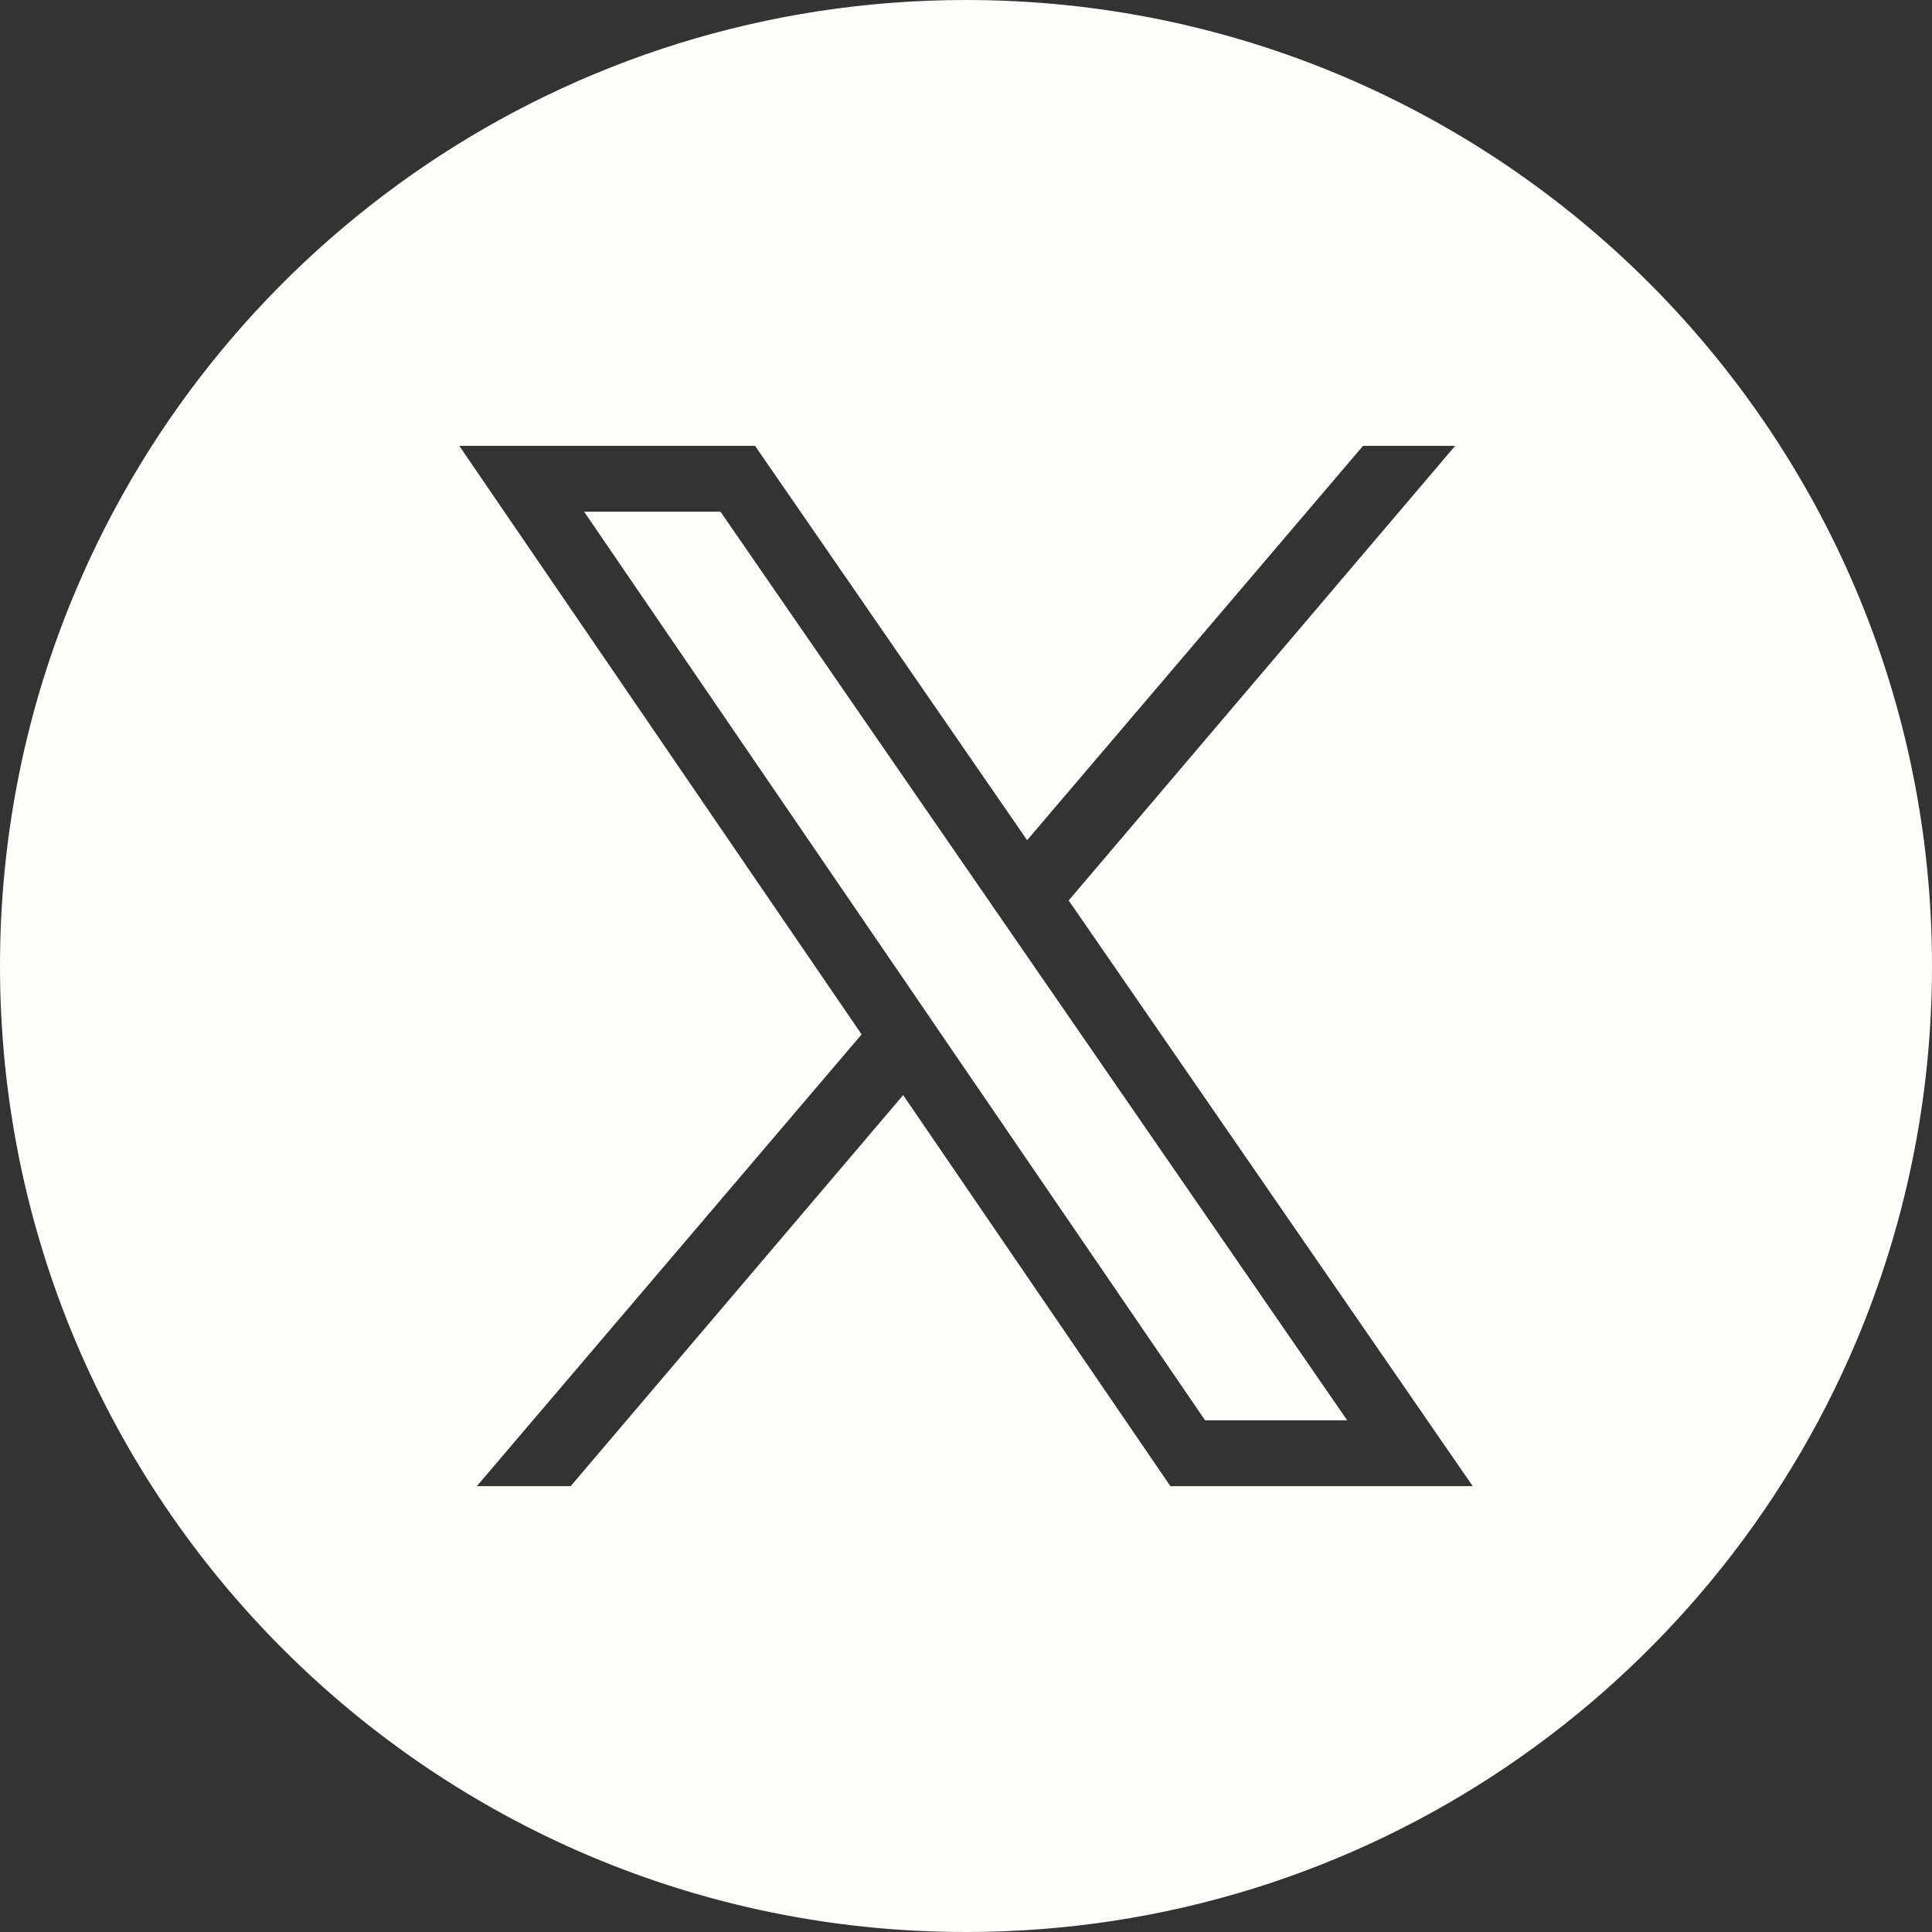
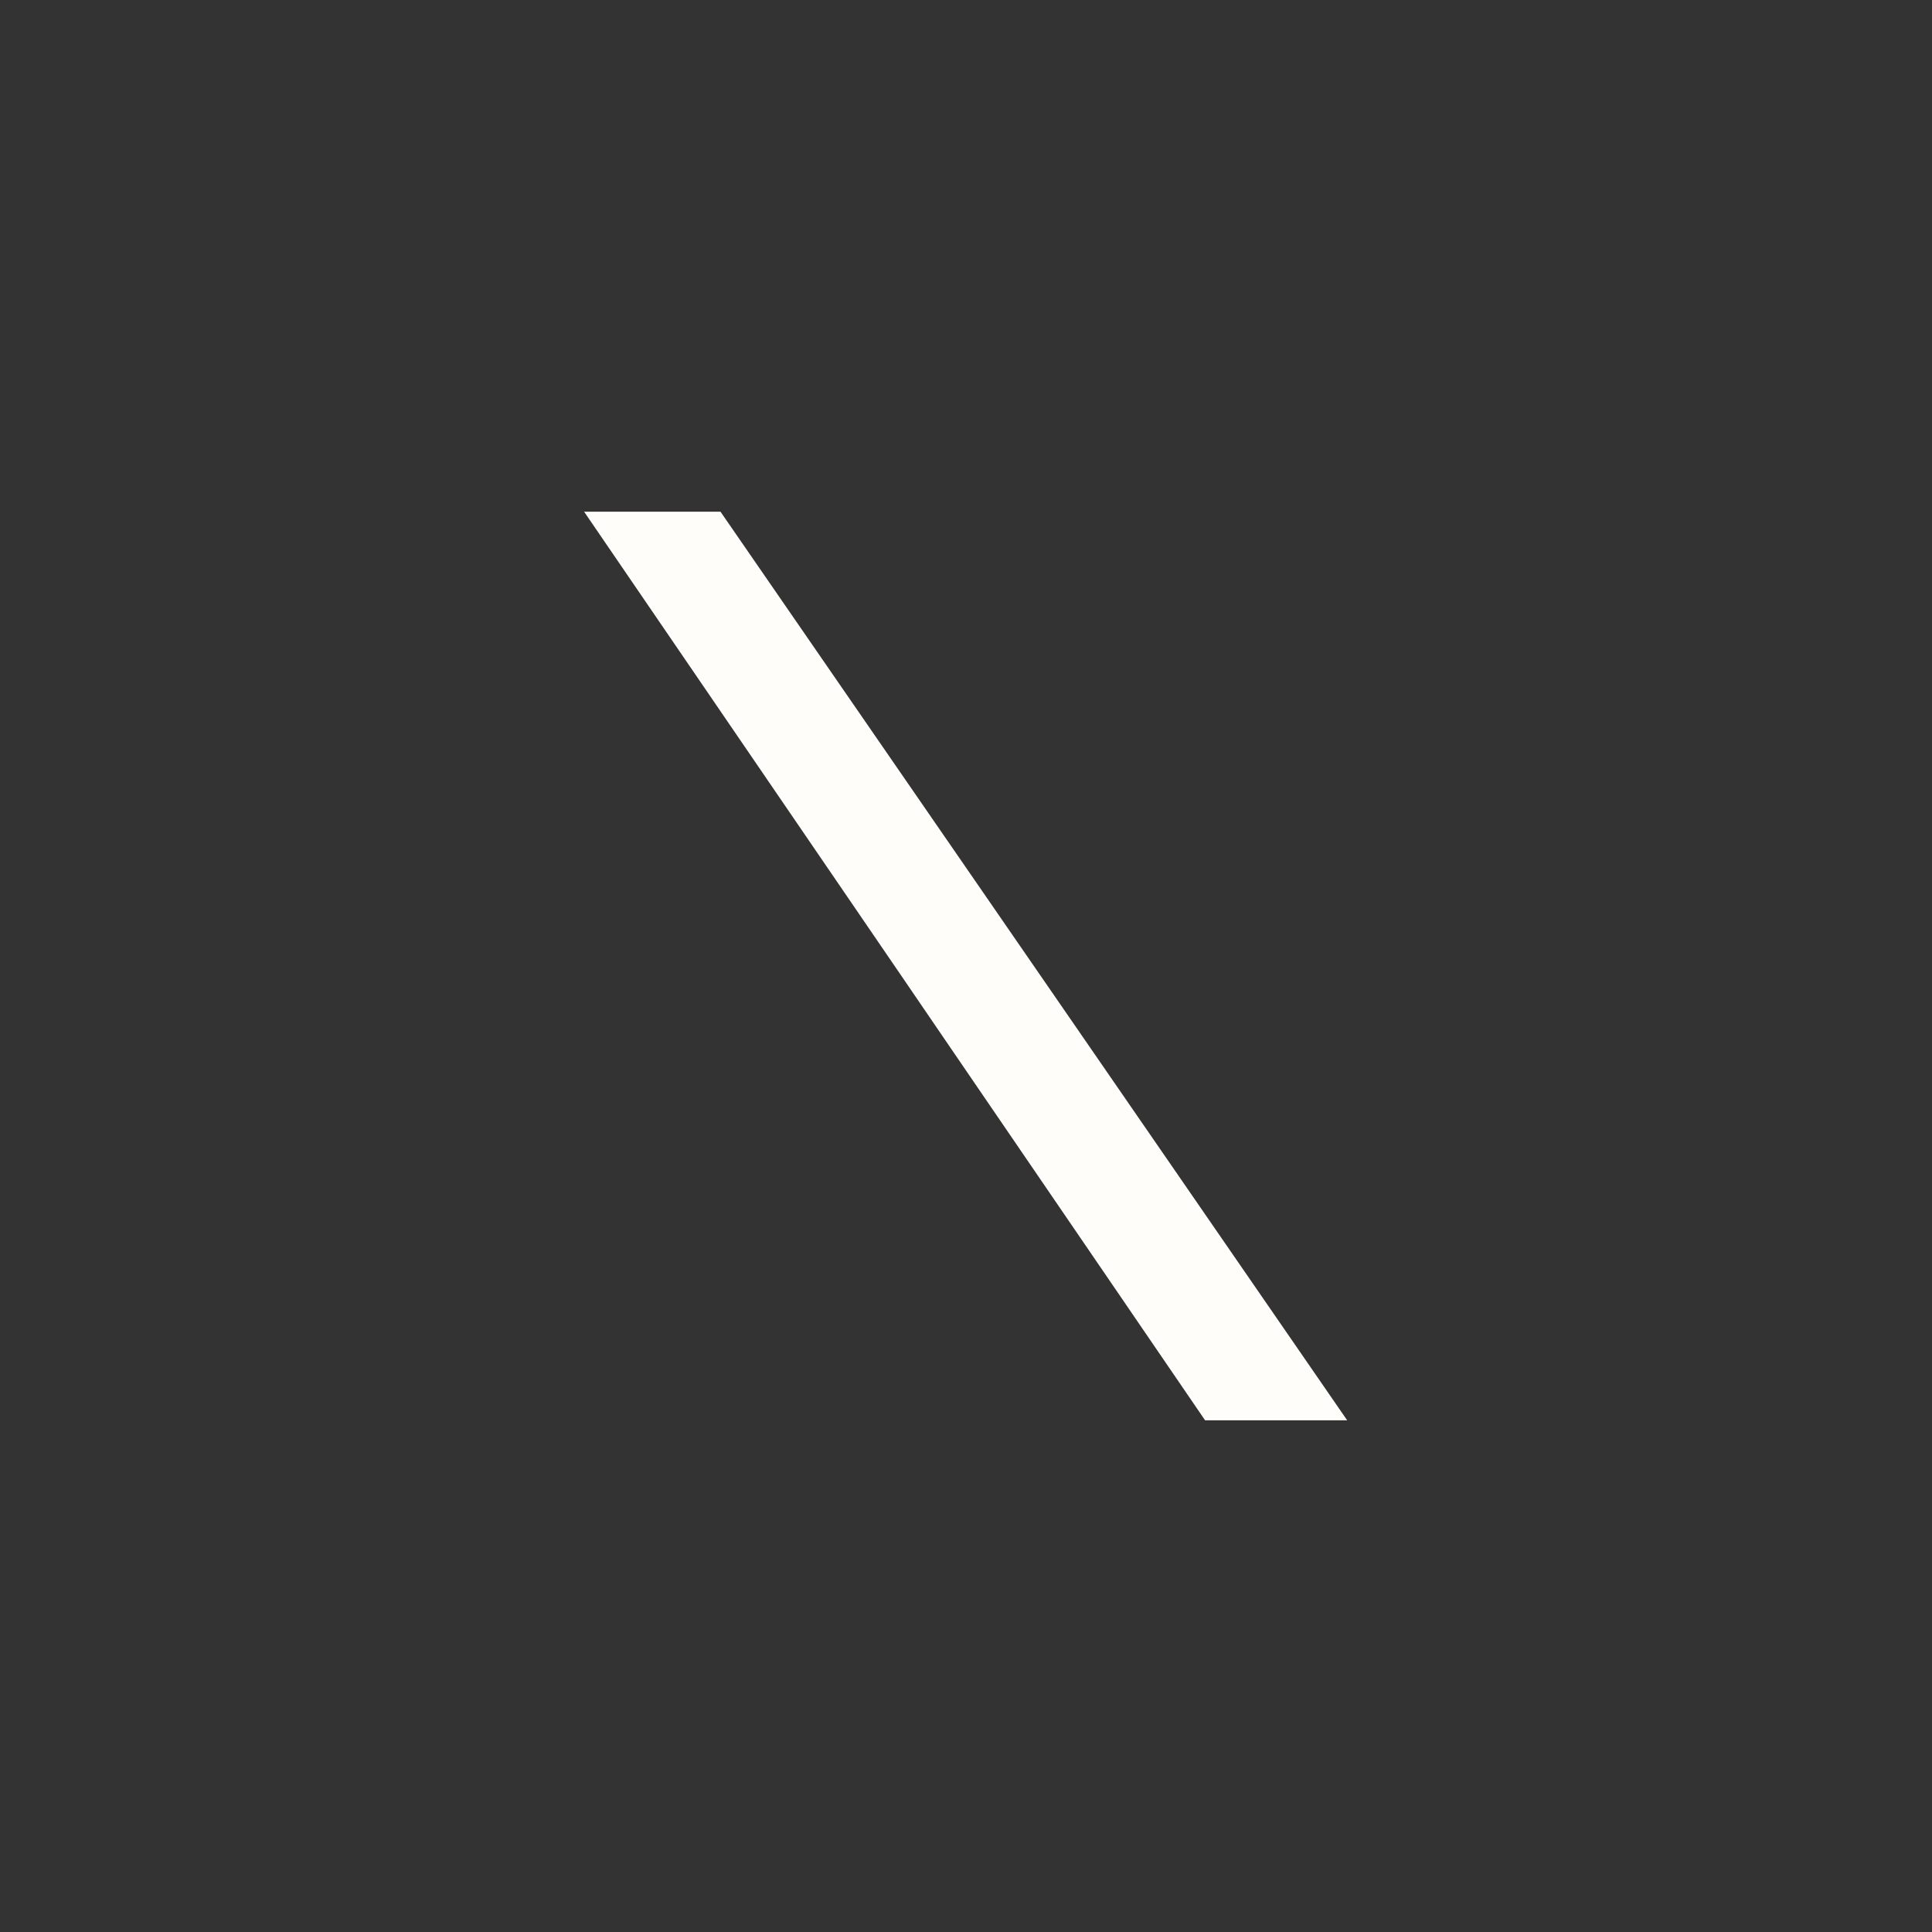
<svg xmlns="http://www.w3.org/2000/svg" id="Layer_2" data-name="Layer 2" viewBox="0 0 135.28 135.28">
  <rect x="0" y="0" width="135.28" height="135.28" fill="#333333" stroke="none" />
  <defs>
    <style>
      .cls-1 {
        fill: #fffdfa;
      }
    </style>
  </defs>
  <g id="Layer_1-2" data-name="Layer 1">
    <g>
      <polygon class="cls-1" points="50.45 35.83 40.9 35.83 63.43 68.79 66.33 73.04 84.38 99.45 94.33 99.45 71.73 66.68 68.82 62.46 50.45 35.83" />
-       <path class="cls-1" d="M67.64,0h0C39.62,0,15.58,17.03,5.32,41.31,1.89,49.4,0,58.3,0,67.64c0,37.36,30.28,67.64,67.64,67.64h0c28.02,0,52.05-17.03,62.32-41.31,3.42-8.09,5.32-16.99,5.32-26.33C135.28,30.28,104.99,0,67.64,0ZM81.95,104.06l-18.71-27.38-23.28,27.38h-6.57l26.94-31.63-28.17-41.21h20.71l19.05,27.61,23.52-27.61h6.45l-27.06,31.83,28.29,41.01h-21.17Z" />
    </g>
  </g>
</svg>